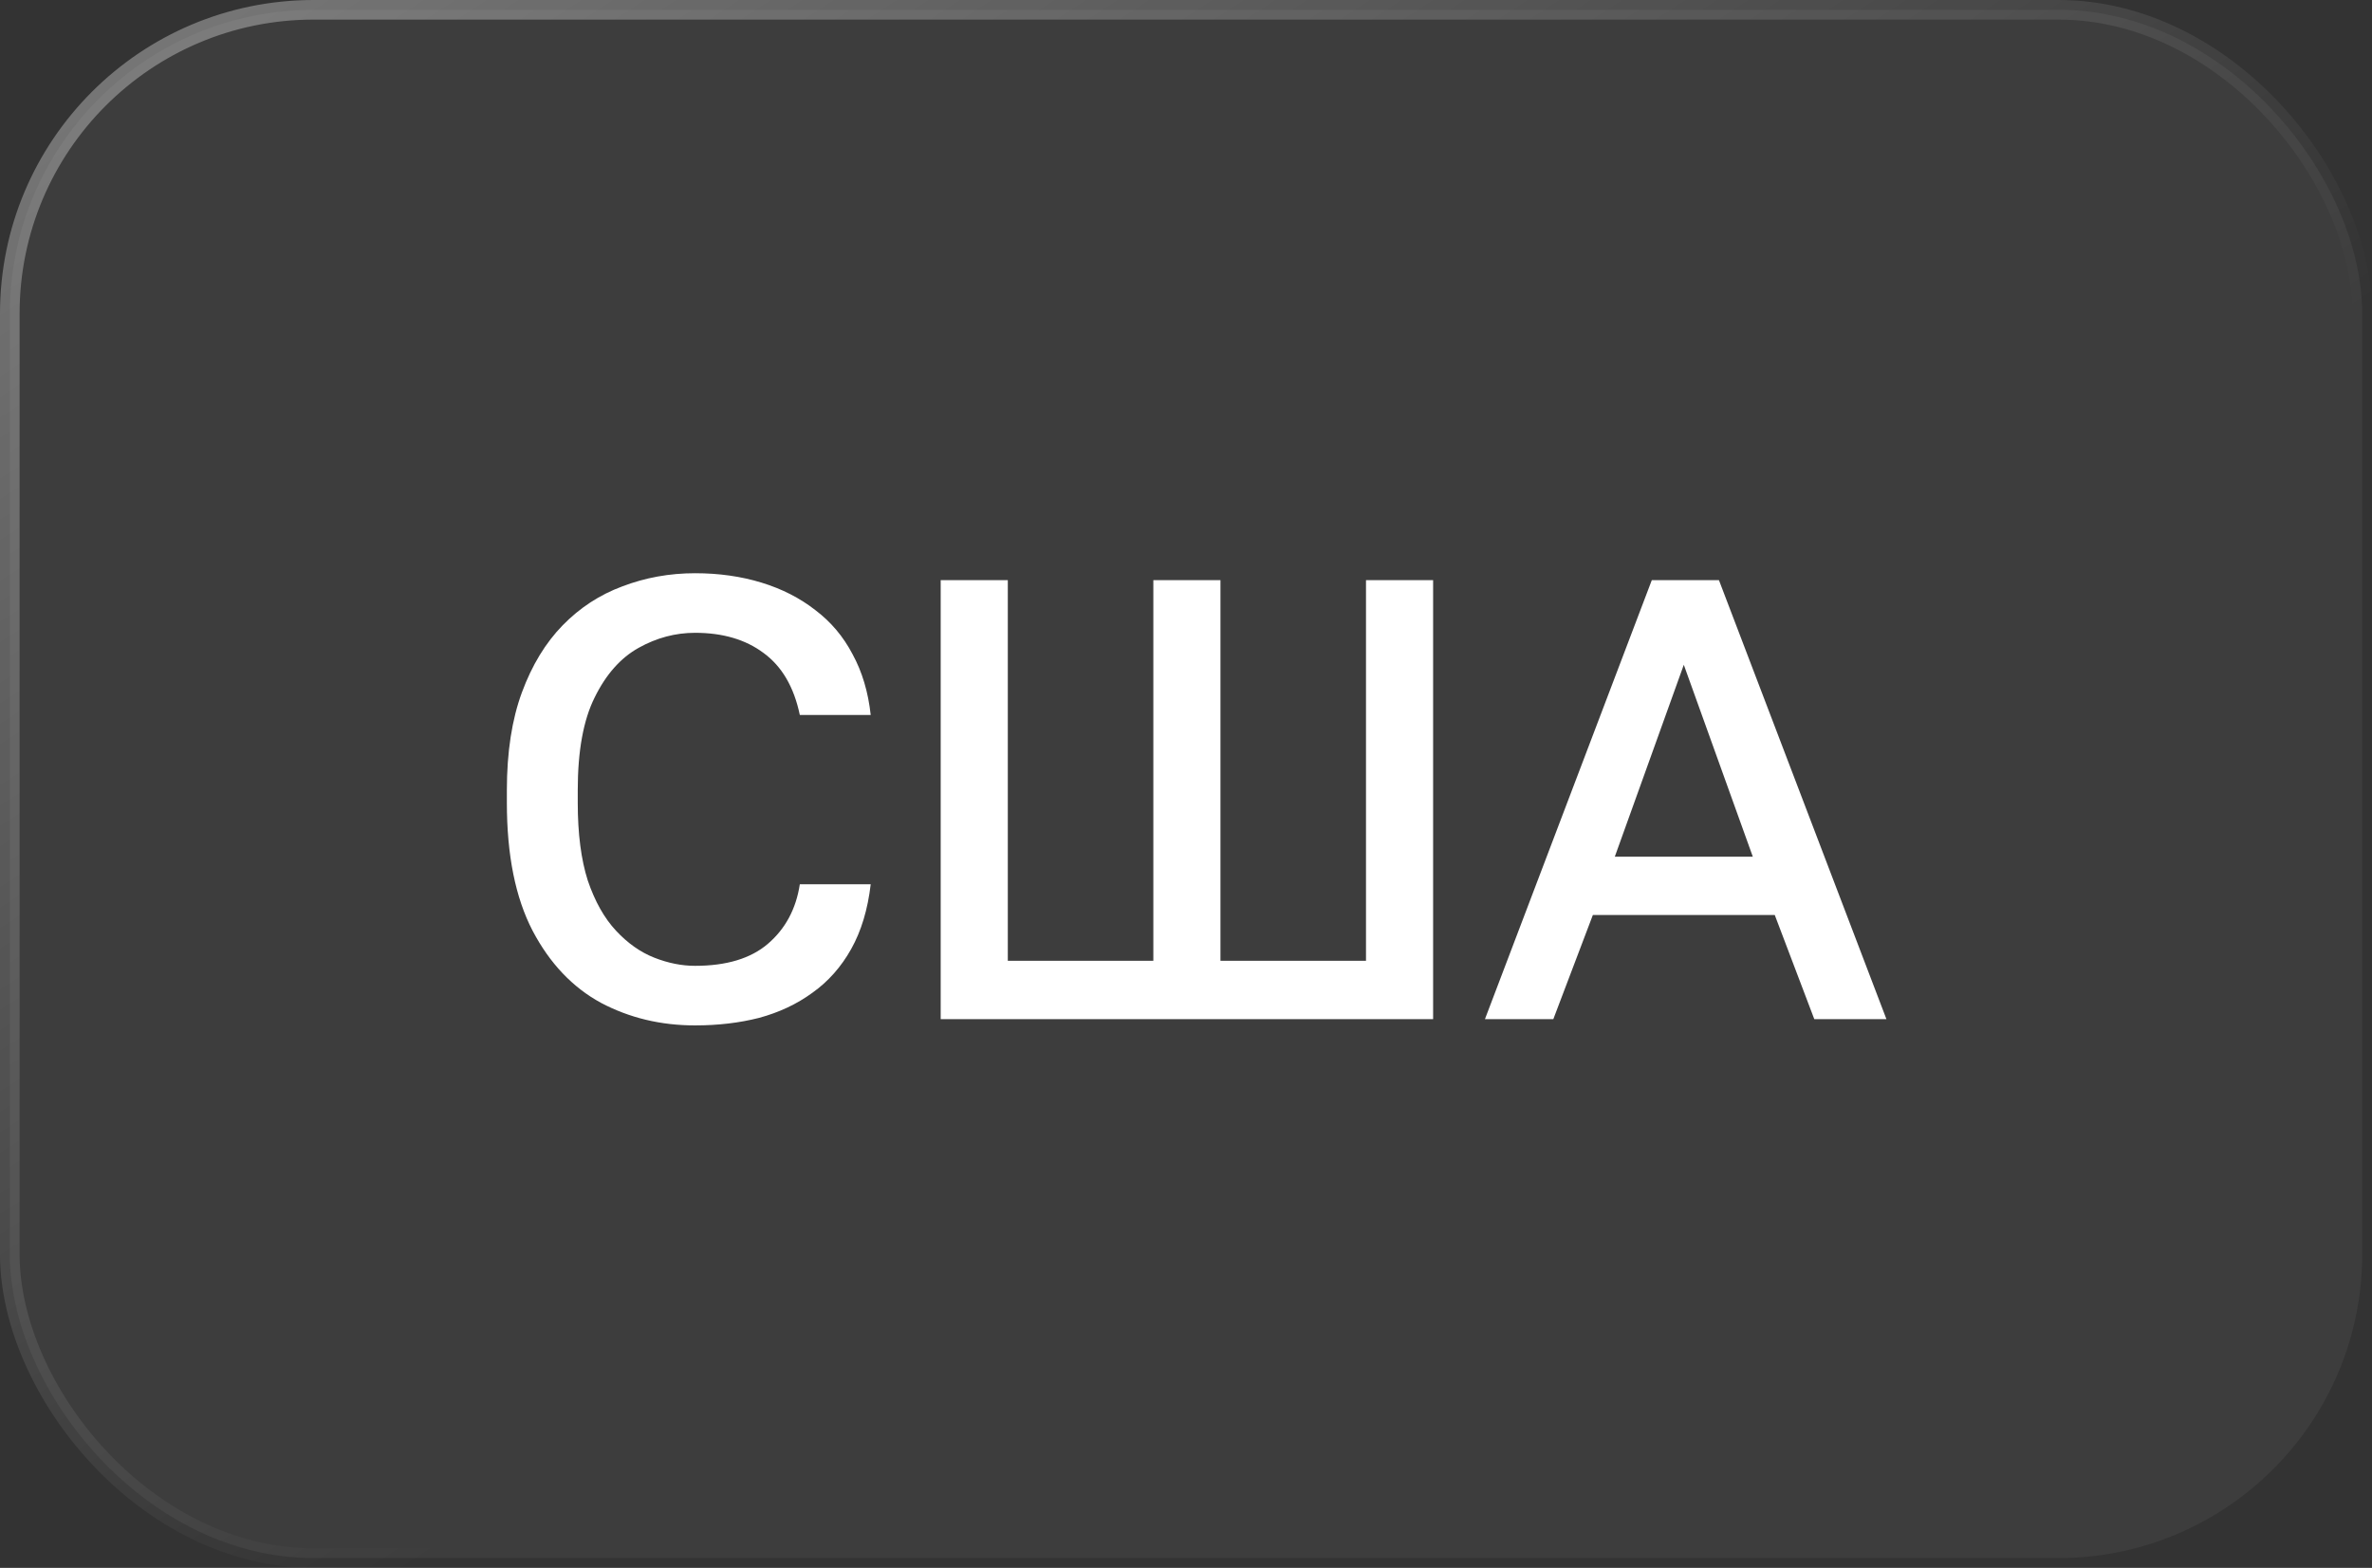
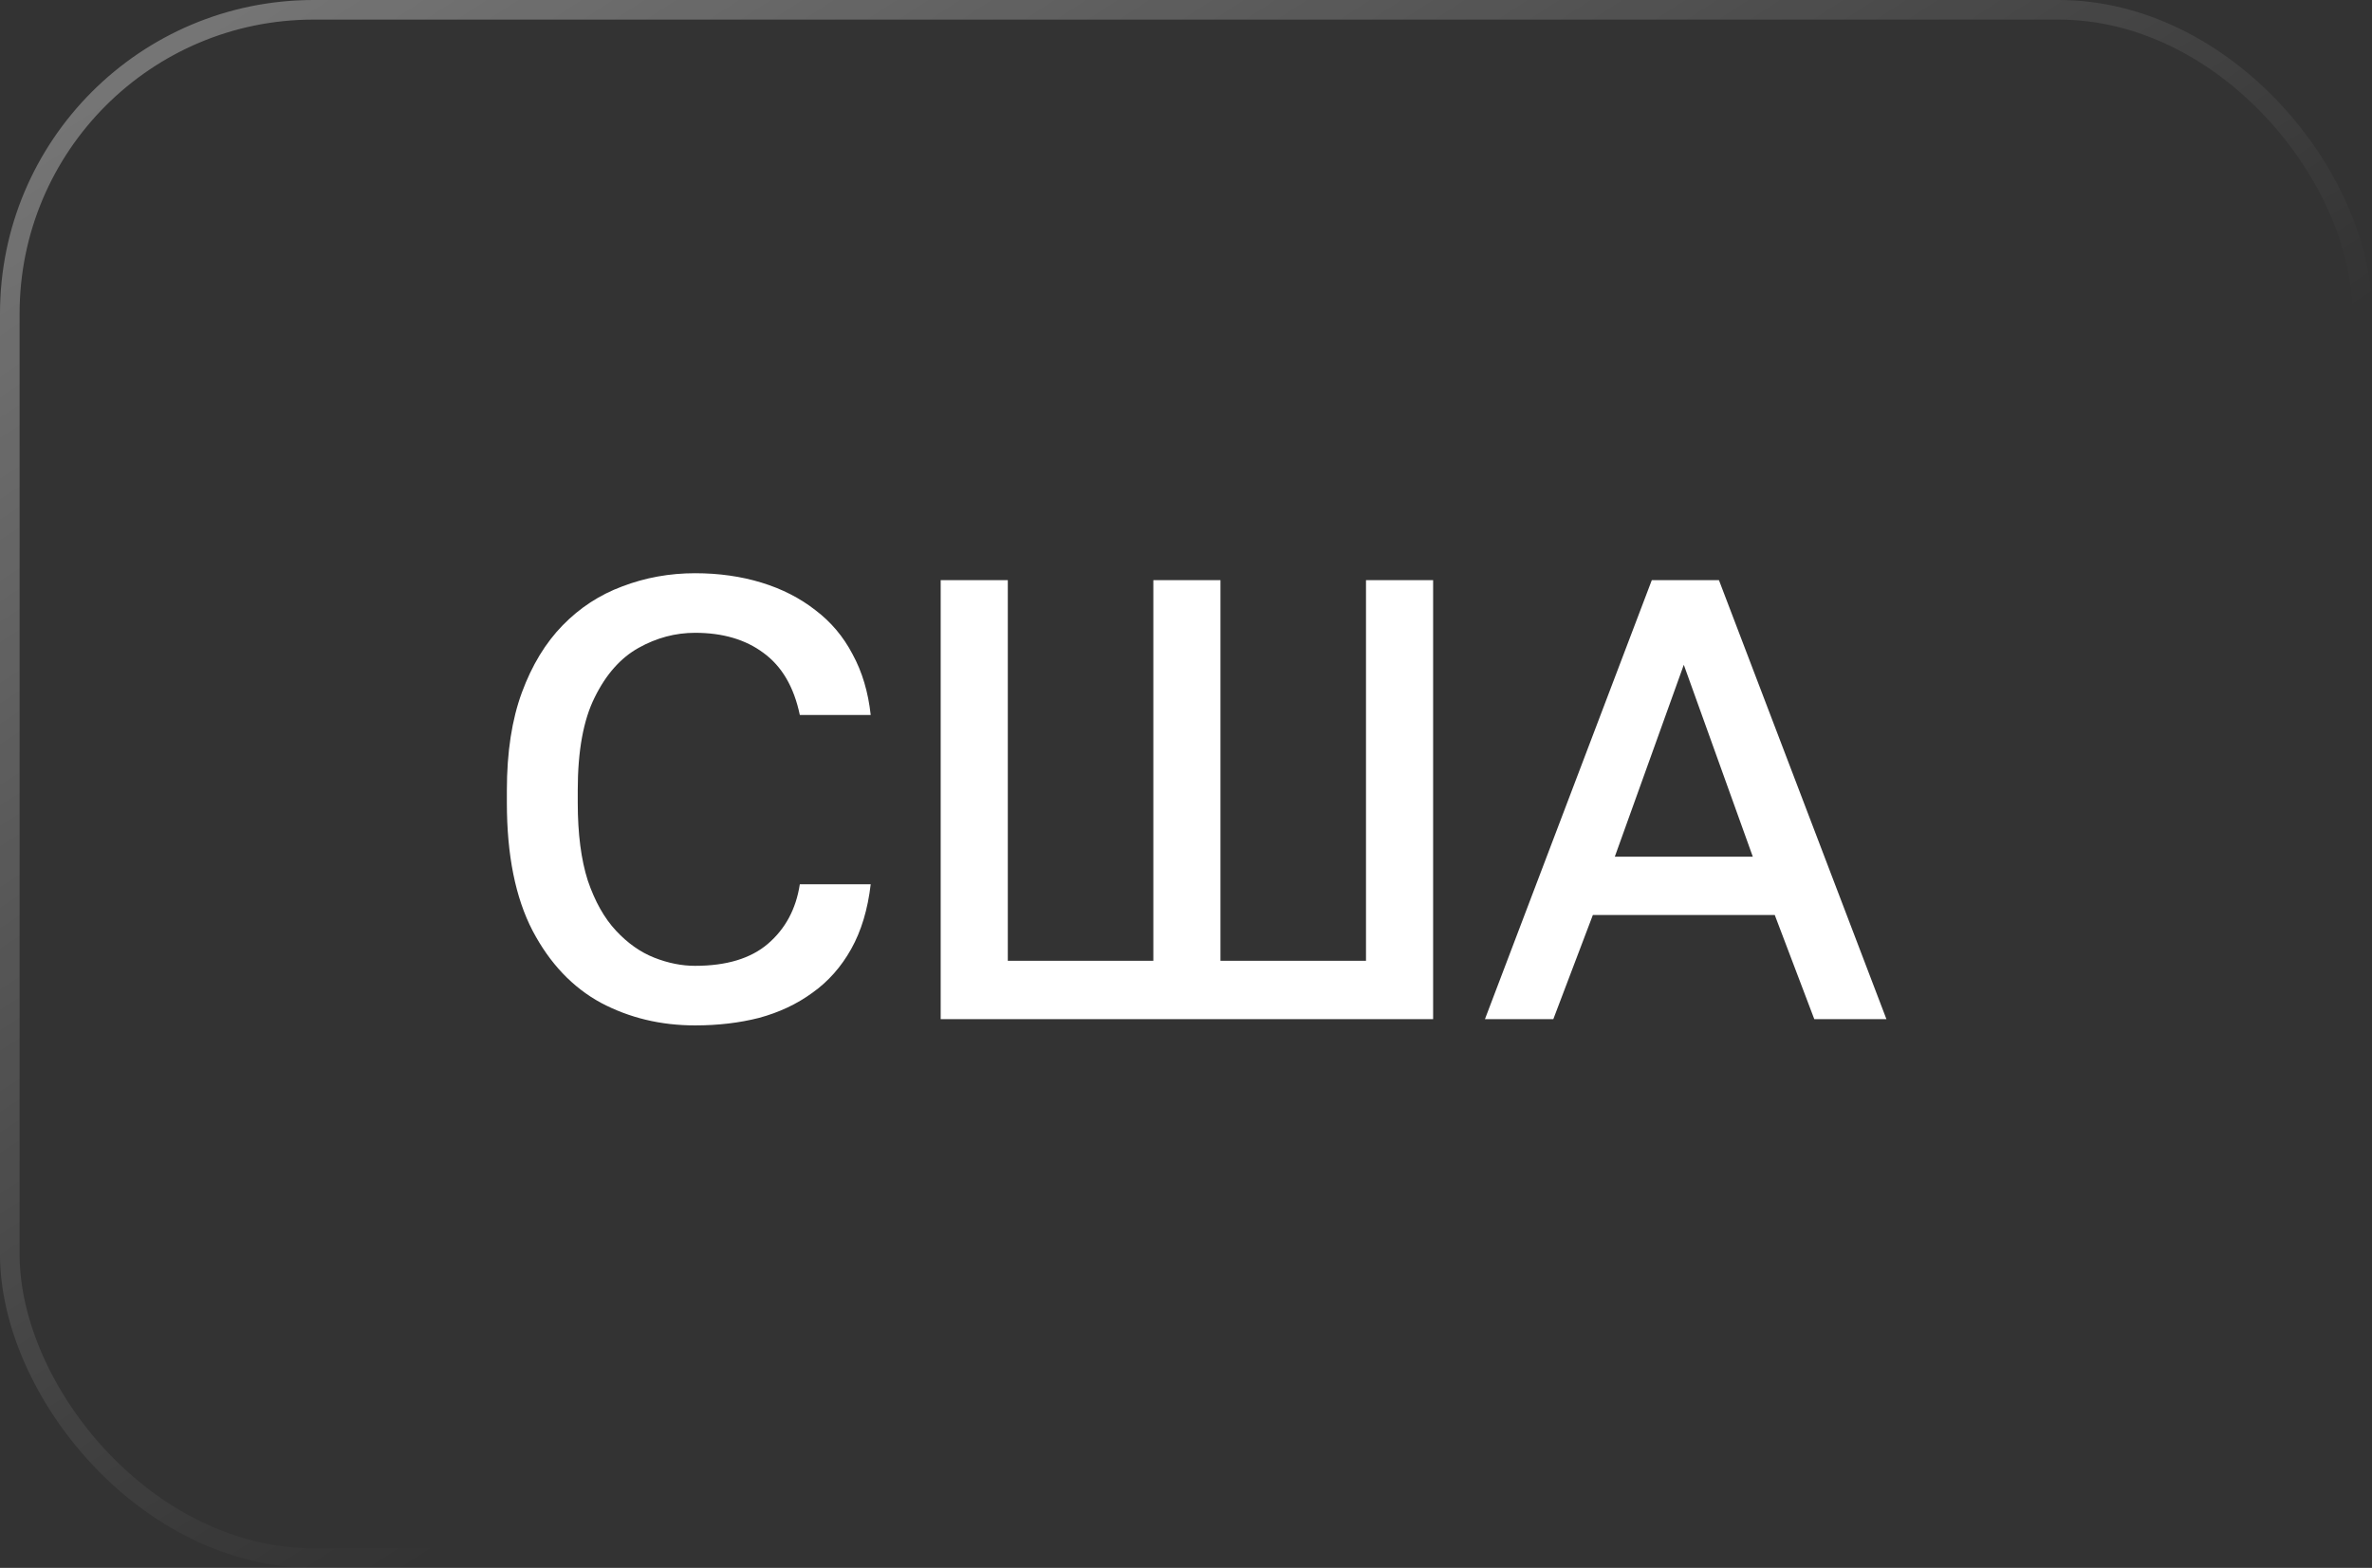
<svg xmlns="http://www.w3.org/2000/svg" width="121" height="80" viewBox="0 0 121 80" fill="none">
  <rect x="0" y="0" width="121" height="80" fill="#333333" stroke="none" />
  <g data-figma-bg-blur-radius="32">
-     <rect x="0.5" y="0.5" width="120" height="79" rx="15.5" fill="white" fill-opacity="0.05" />
    <rect x="0.5" y="0.5" width="120" height="79" rx="15.5" stroke="url(#paint0_linear_234_3057)" />
    <path d="M35.456 52.32C33.707 52.32 32.107 51.936 30.656 51.168C29.205 50.379 28.043 49.152 27.168 47.488C26.293 45.803 25.856 43.627 25.856 40.96V40.32C25.856 38.379 26.112 36.715 26.624 35.328C27.136 33.941 27.829 32.8 28.704 31.904C29.579 31.008 30.592 30.347 31.744 29.92C32.917 29.472 34.155 29.248 35.456 29.248C36.672 29.248 37.803 29.408 38.848 29.728C39.893 30.048 40.811 30.517 41.6 31.136C42.389 31.733 43.019 32.48 43.488 33.376C43.979 34.272 44.288 35.307 44.416 36.48H40.8C40.501 35.051 39.883 33.995 38.944 33.312C38.027 32.629 36.864 32.288 35.456 32.288C34.453 32.288 33.493 32.544 32.576 33.056C31.659 33.568 30.912 34.411 30.336 35.584C29.76 36.736 29.472 38.315 29.472 40.32V40.96C29.472 42.539 29.643 43.861 29.984 44.928C30.347 45.995 30.827 46.848 31.424 47.488C32.021 48.128 32.672 48.587 33.376 48.864C34.08 49.141 34.773 49.28 35.456 49.28C37.056 49.28 38.293 48.907 39.168 48.16C40.064 47.392 40.608 46.379 40.8 45.12H44.416C44.267 46.4 43.936 47.499 43.424 48.416C42.912 49.333 42.251 50.08 41.44 50.656C40.651 51.232 39.744 51.659 38.72 51.936C37.717 52.192 36.629 52.32 35.456 52.32ZM47.986 52V29.6H51.41V49.024H58.834V29.6H62.258V49.024H69.682V29.6H73.106V52H47.986ZM75.75 52L84.262 29.6H87.686L96.23 52H92.55L90.534 46.688H81.254L79.238 52H75.75ZM82.374 43.712H89.414L85.894 33.92L82.374 43.712Z" fill="white" />
  </g>
  <defs>
    <clipPath id="bgblur_0_234_3057_clip_path" transform="translate(32 32)">
      <rect x="0.5" y="0.5" width="120" height="79" rx="15.5" />
    </clipPath>
    <linearGradient id="paint0_linear_234_3057" x1="-89.847" y1="-113.832" x2="31.417" y2="73.376" gradientUnits="userSpaceOnUse">
      <stop stop-color="white" />
      <stop offset="1" stop-color="white" stop-opacity="0" />
    </linearGradient>
  </defs>
</svg>